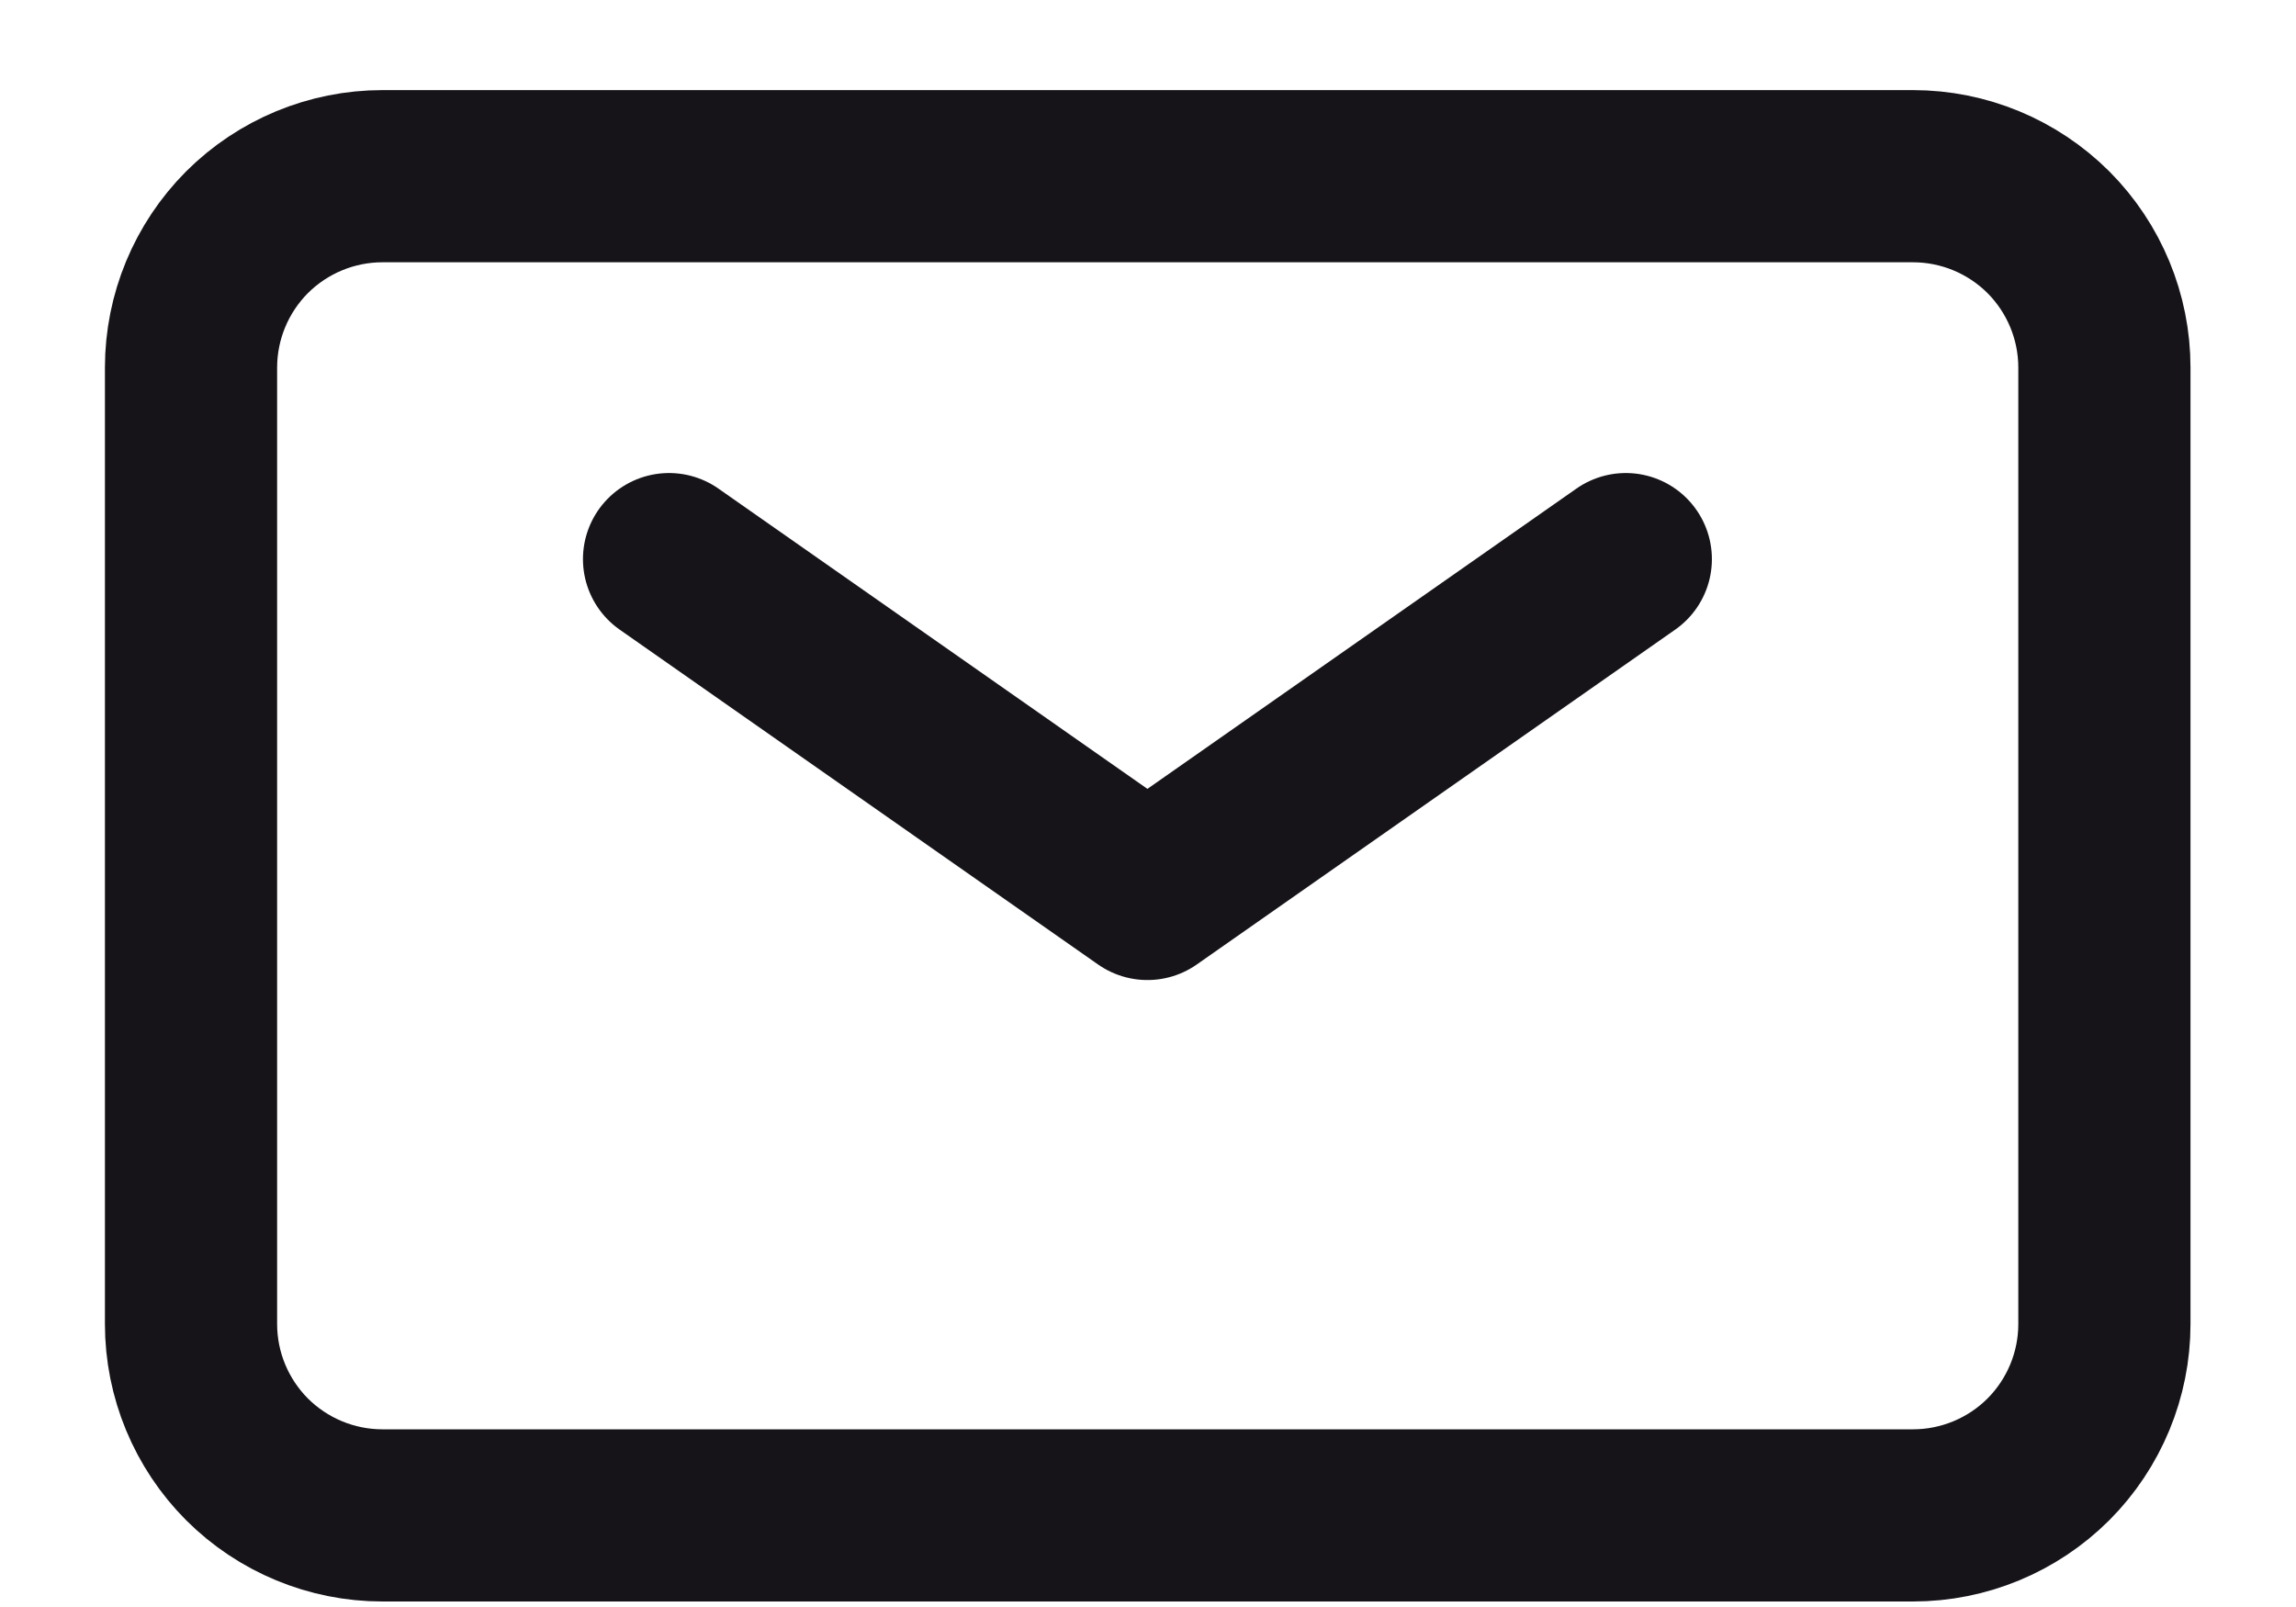
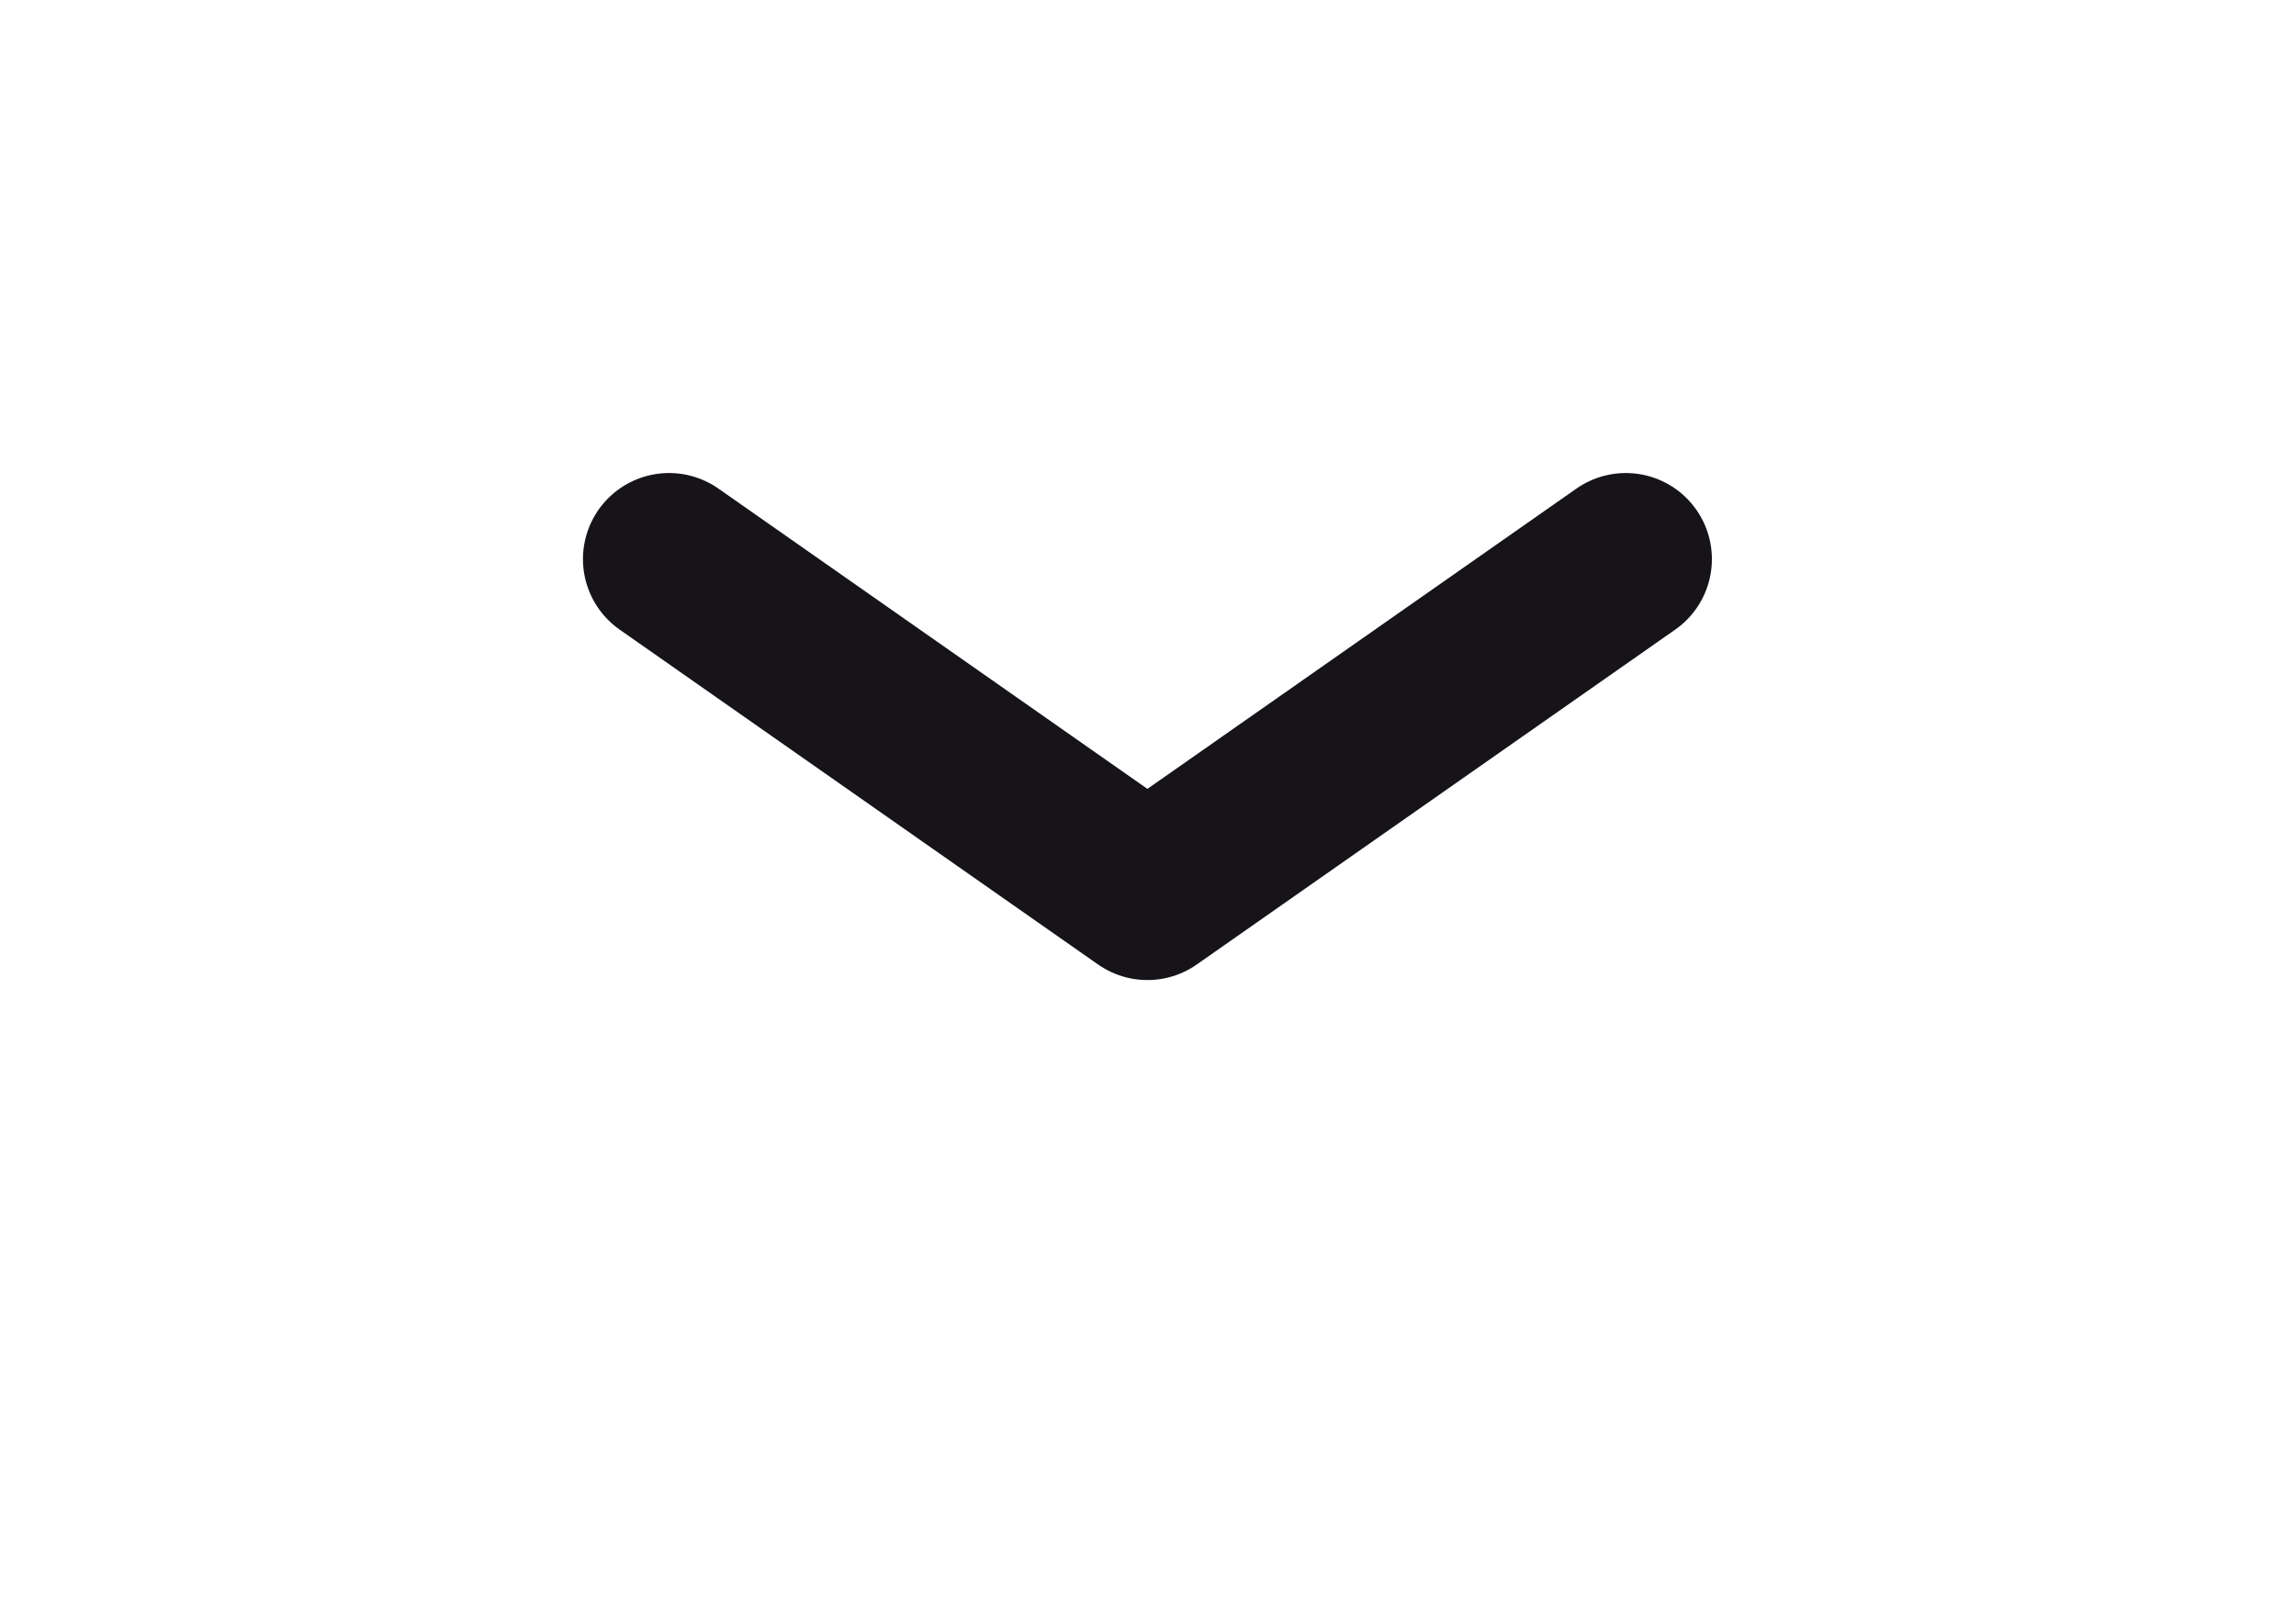
<svg xmlns="http://www.w3.org/2000/svg" width="20" height="14" viewBox="0 0 20 14" fill="none">
  <path d="M5.828 4.871L9.995 7.788L14.162 4.871" stroke="#161419" stroke-width="1.5" stroke-linecap="round" stroke-linejoin="round" />
-   <path d="M1.664 11.535V3.202C1.664 2.76 1.84 2.336 2.152 2.023C2.465 1.711 2.889 1.535 3.331 1.535H16.664C17.106 1.535 17.53 1.711 17.843 2.023C18.155 2.336 18.331 2.76 18.331 3.202V11.535C18.331 11.977 18.155 12.401 17.843 12.714C17.53 13.026 17.106 13.202 16.664 13.202H3.331C2.889 13.202 2.465 13.026 2.152 12.714C1.84 12.401 1.664 11.977 1.664 11.535Z" stroke="#161419" stroke-width="1.5" />
</svg>